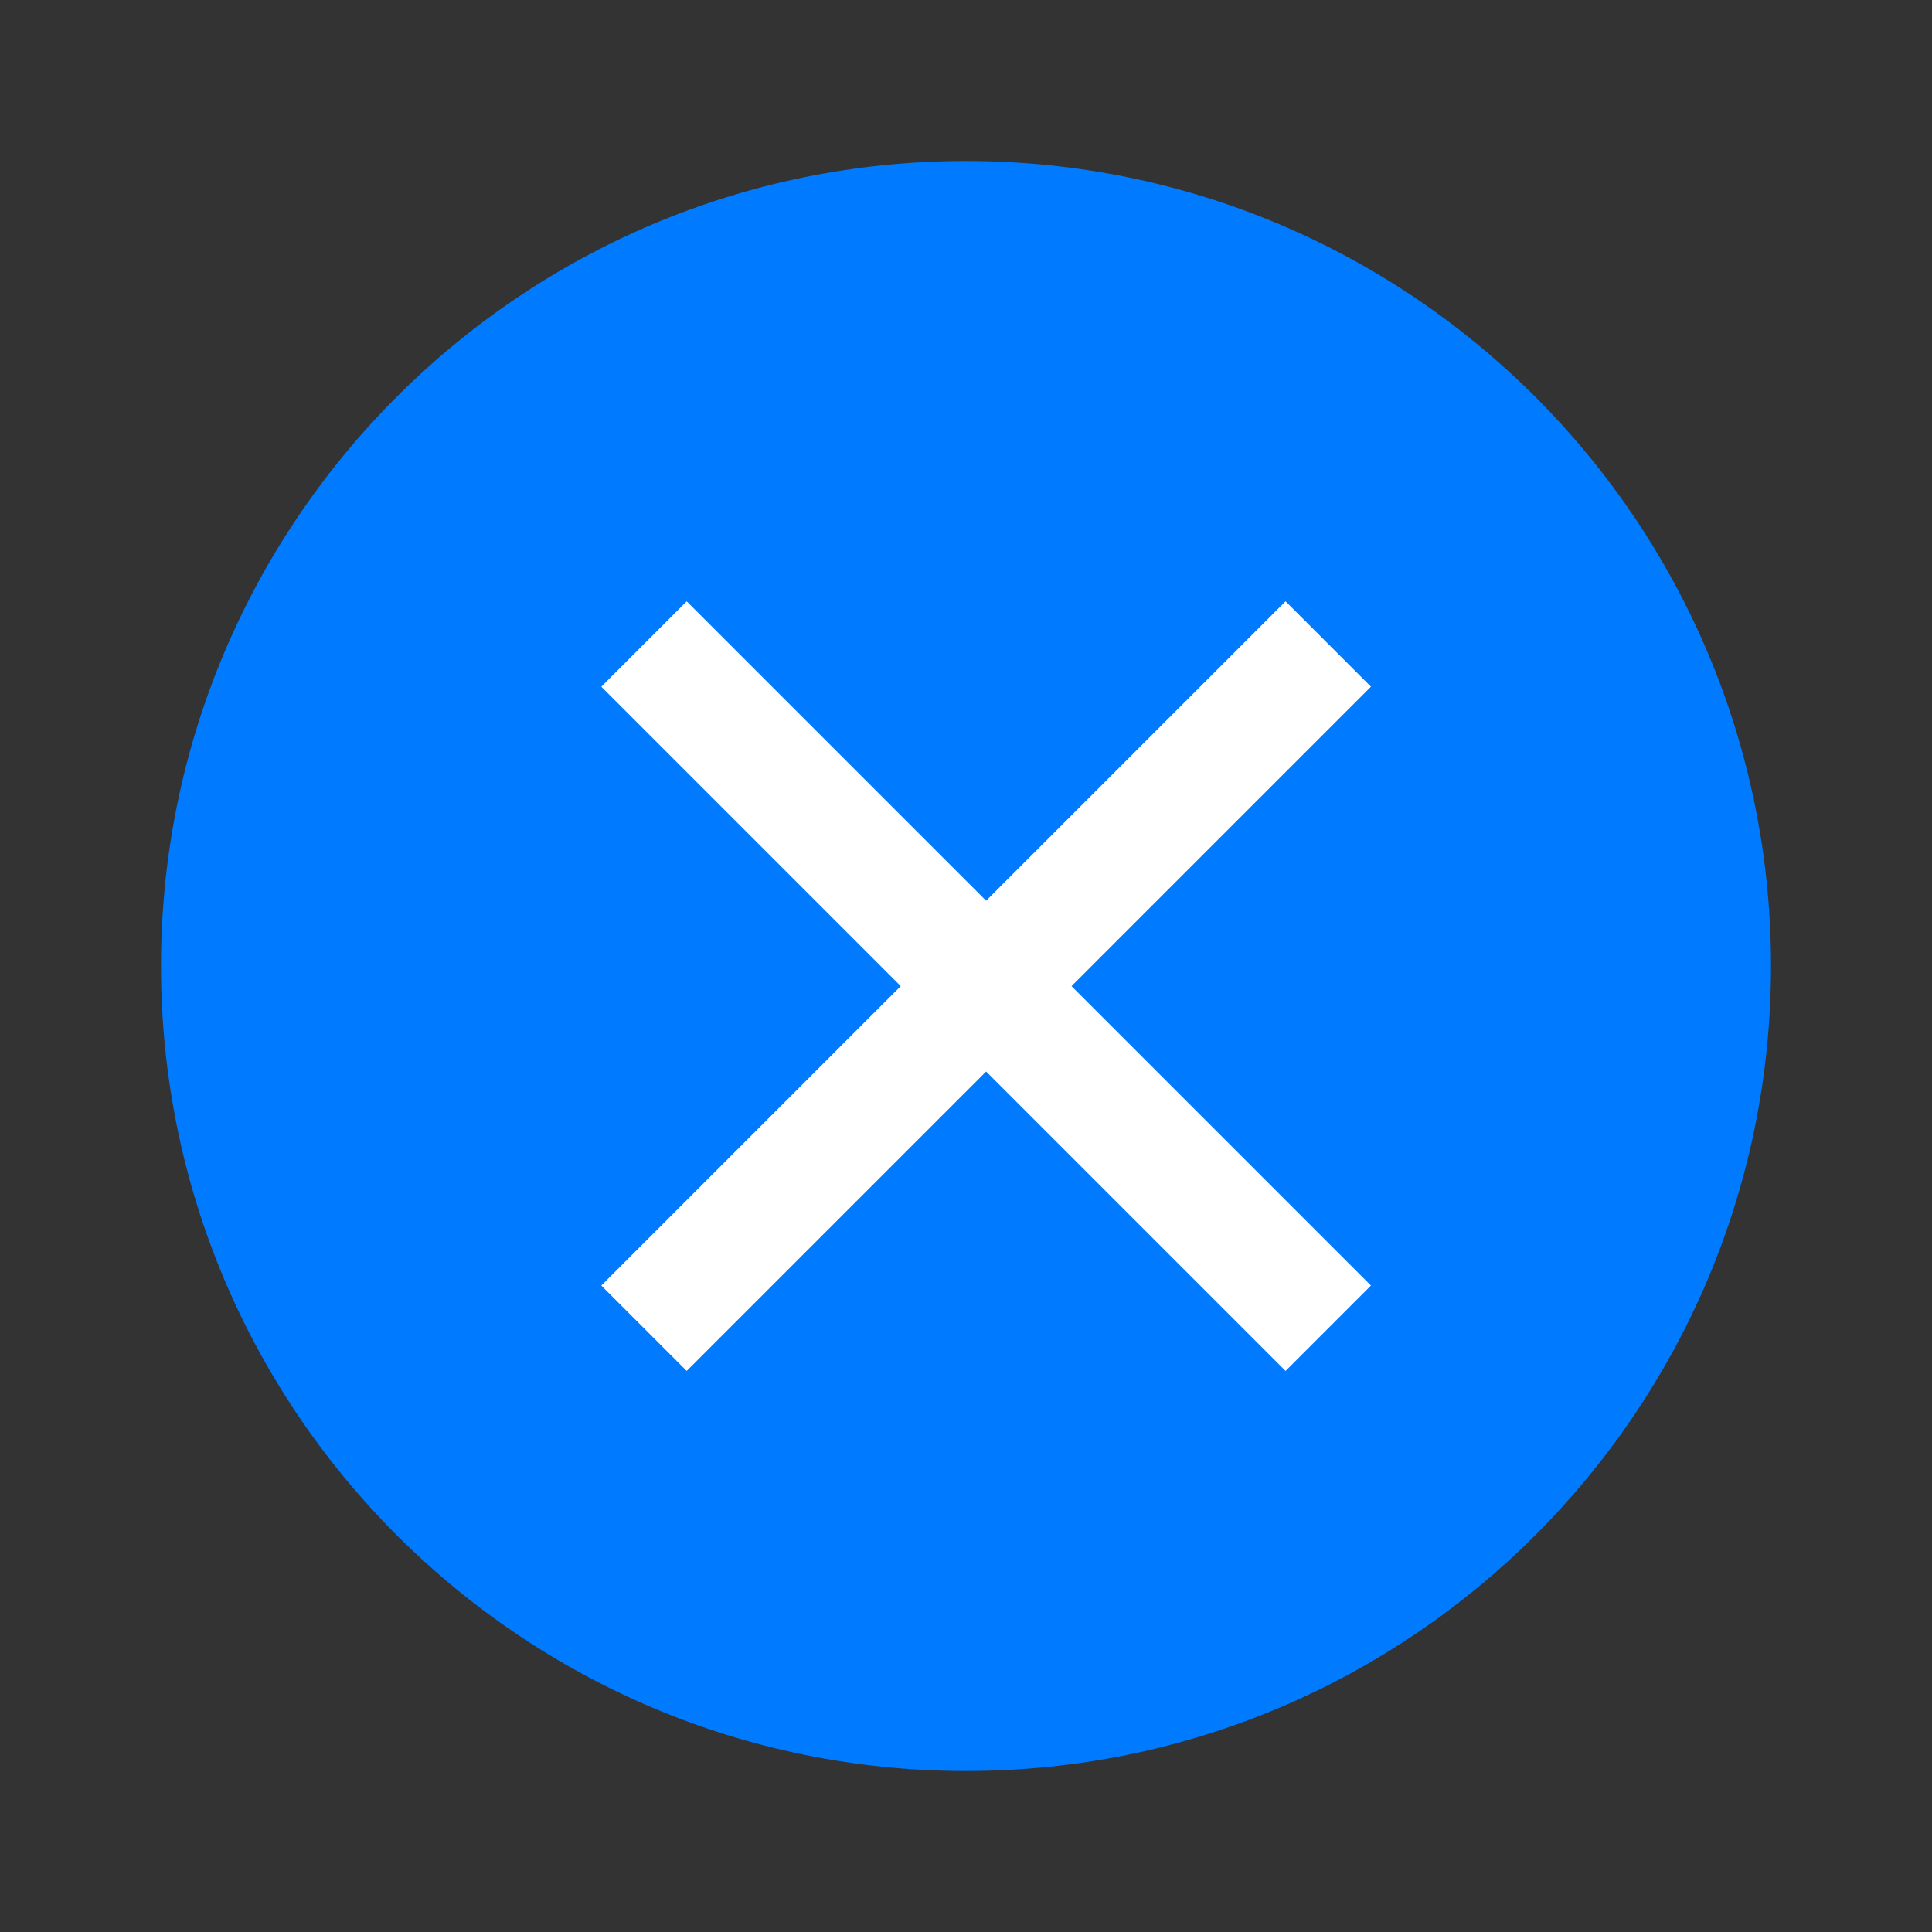
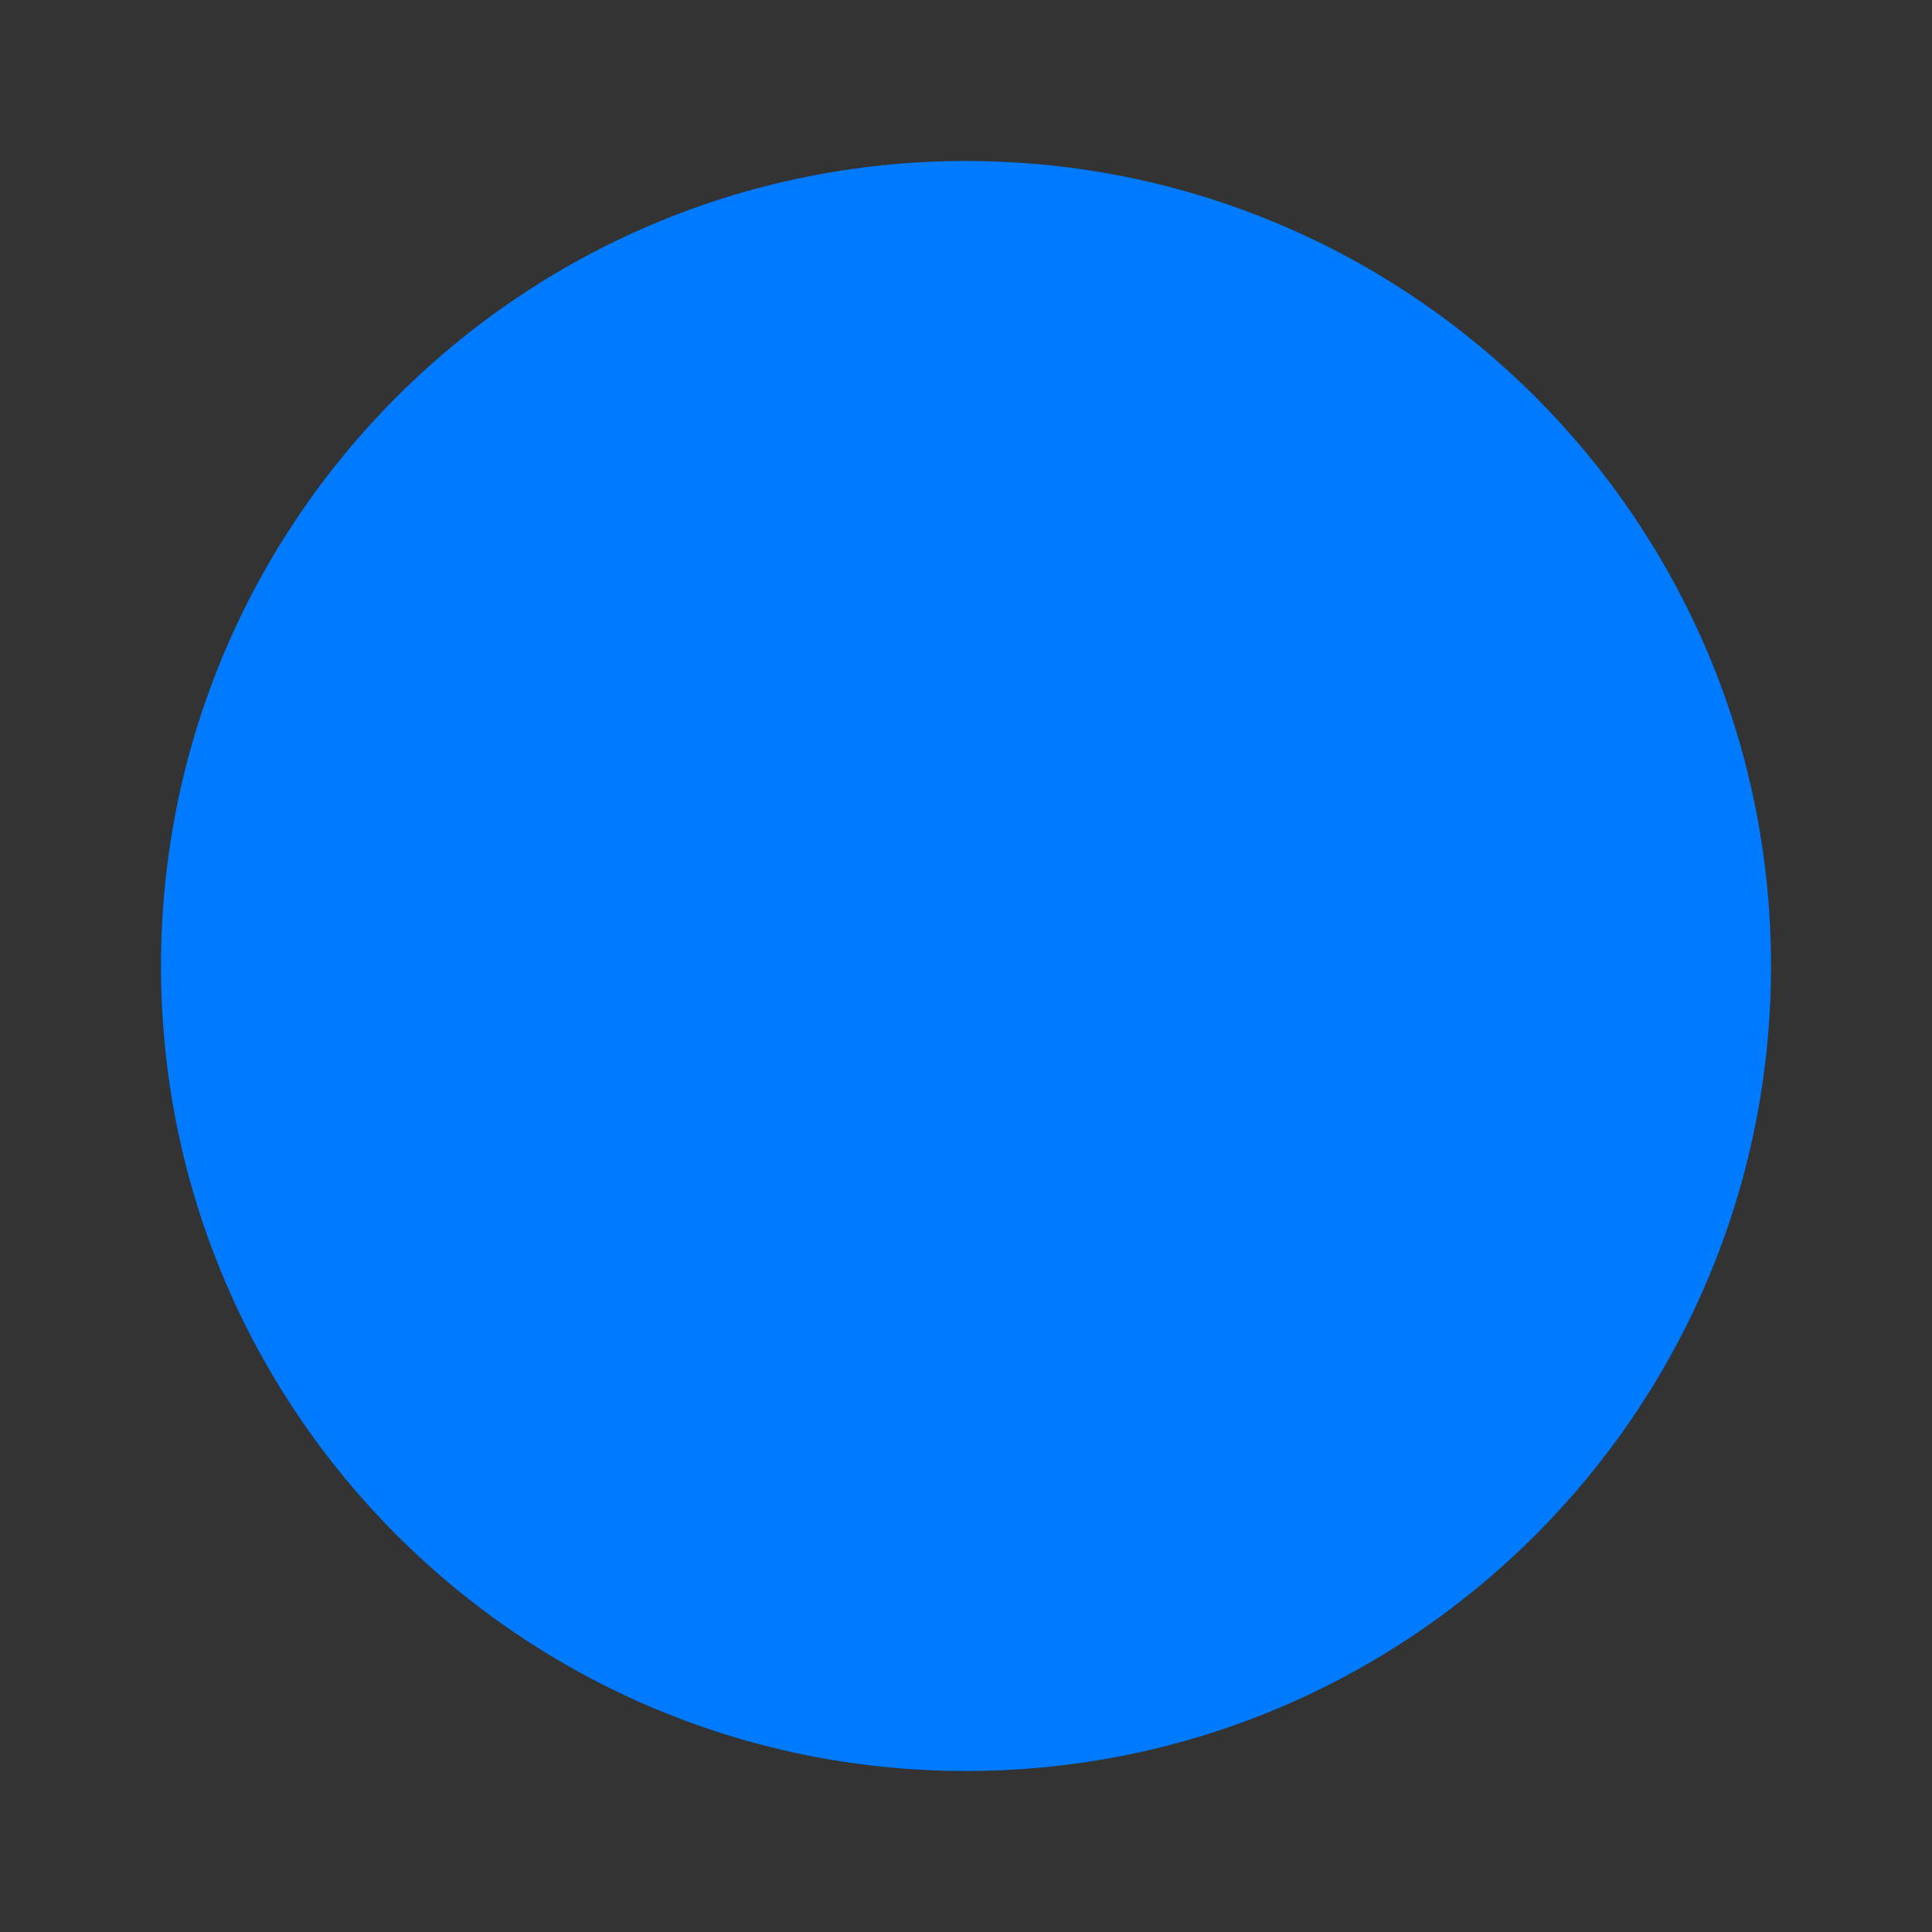
<svg xmlns="http://www.w3.org/2000/svg" width="24" height="24" viewBox="0 0 24 24" fill="none">
  <rect x="0" y="0" width="24" height="24" fill="#333333" stroke="none" />
  <path d="M12 22C17.523 22 22 17.523 22 12C22 6.477 17.523 2 12 2C6.477 2 2 6.477 2 12C2 17.523 6.477 22 12 22Z" fill="#007AFF" />
-   <path d="M8 8L16.5 16.5" stroke="white" stroke-width="1.5" stroke-miterlimit="10" />
-   <path d="M8 16.5L16.5 8" stroke="white" stroke-width="1.5" stroke-miterlimit="10" />
</svg>